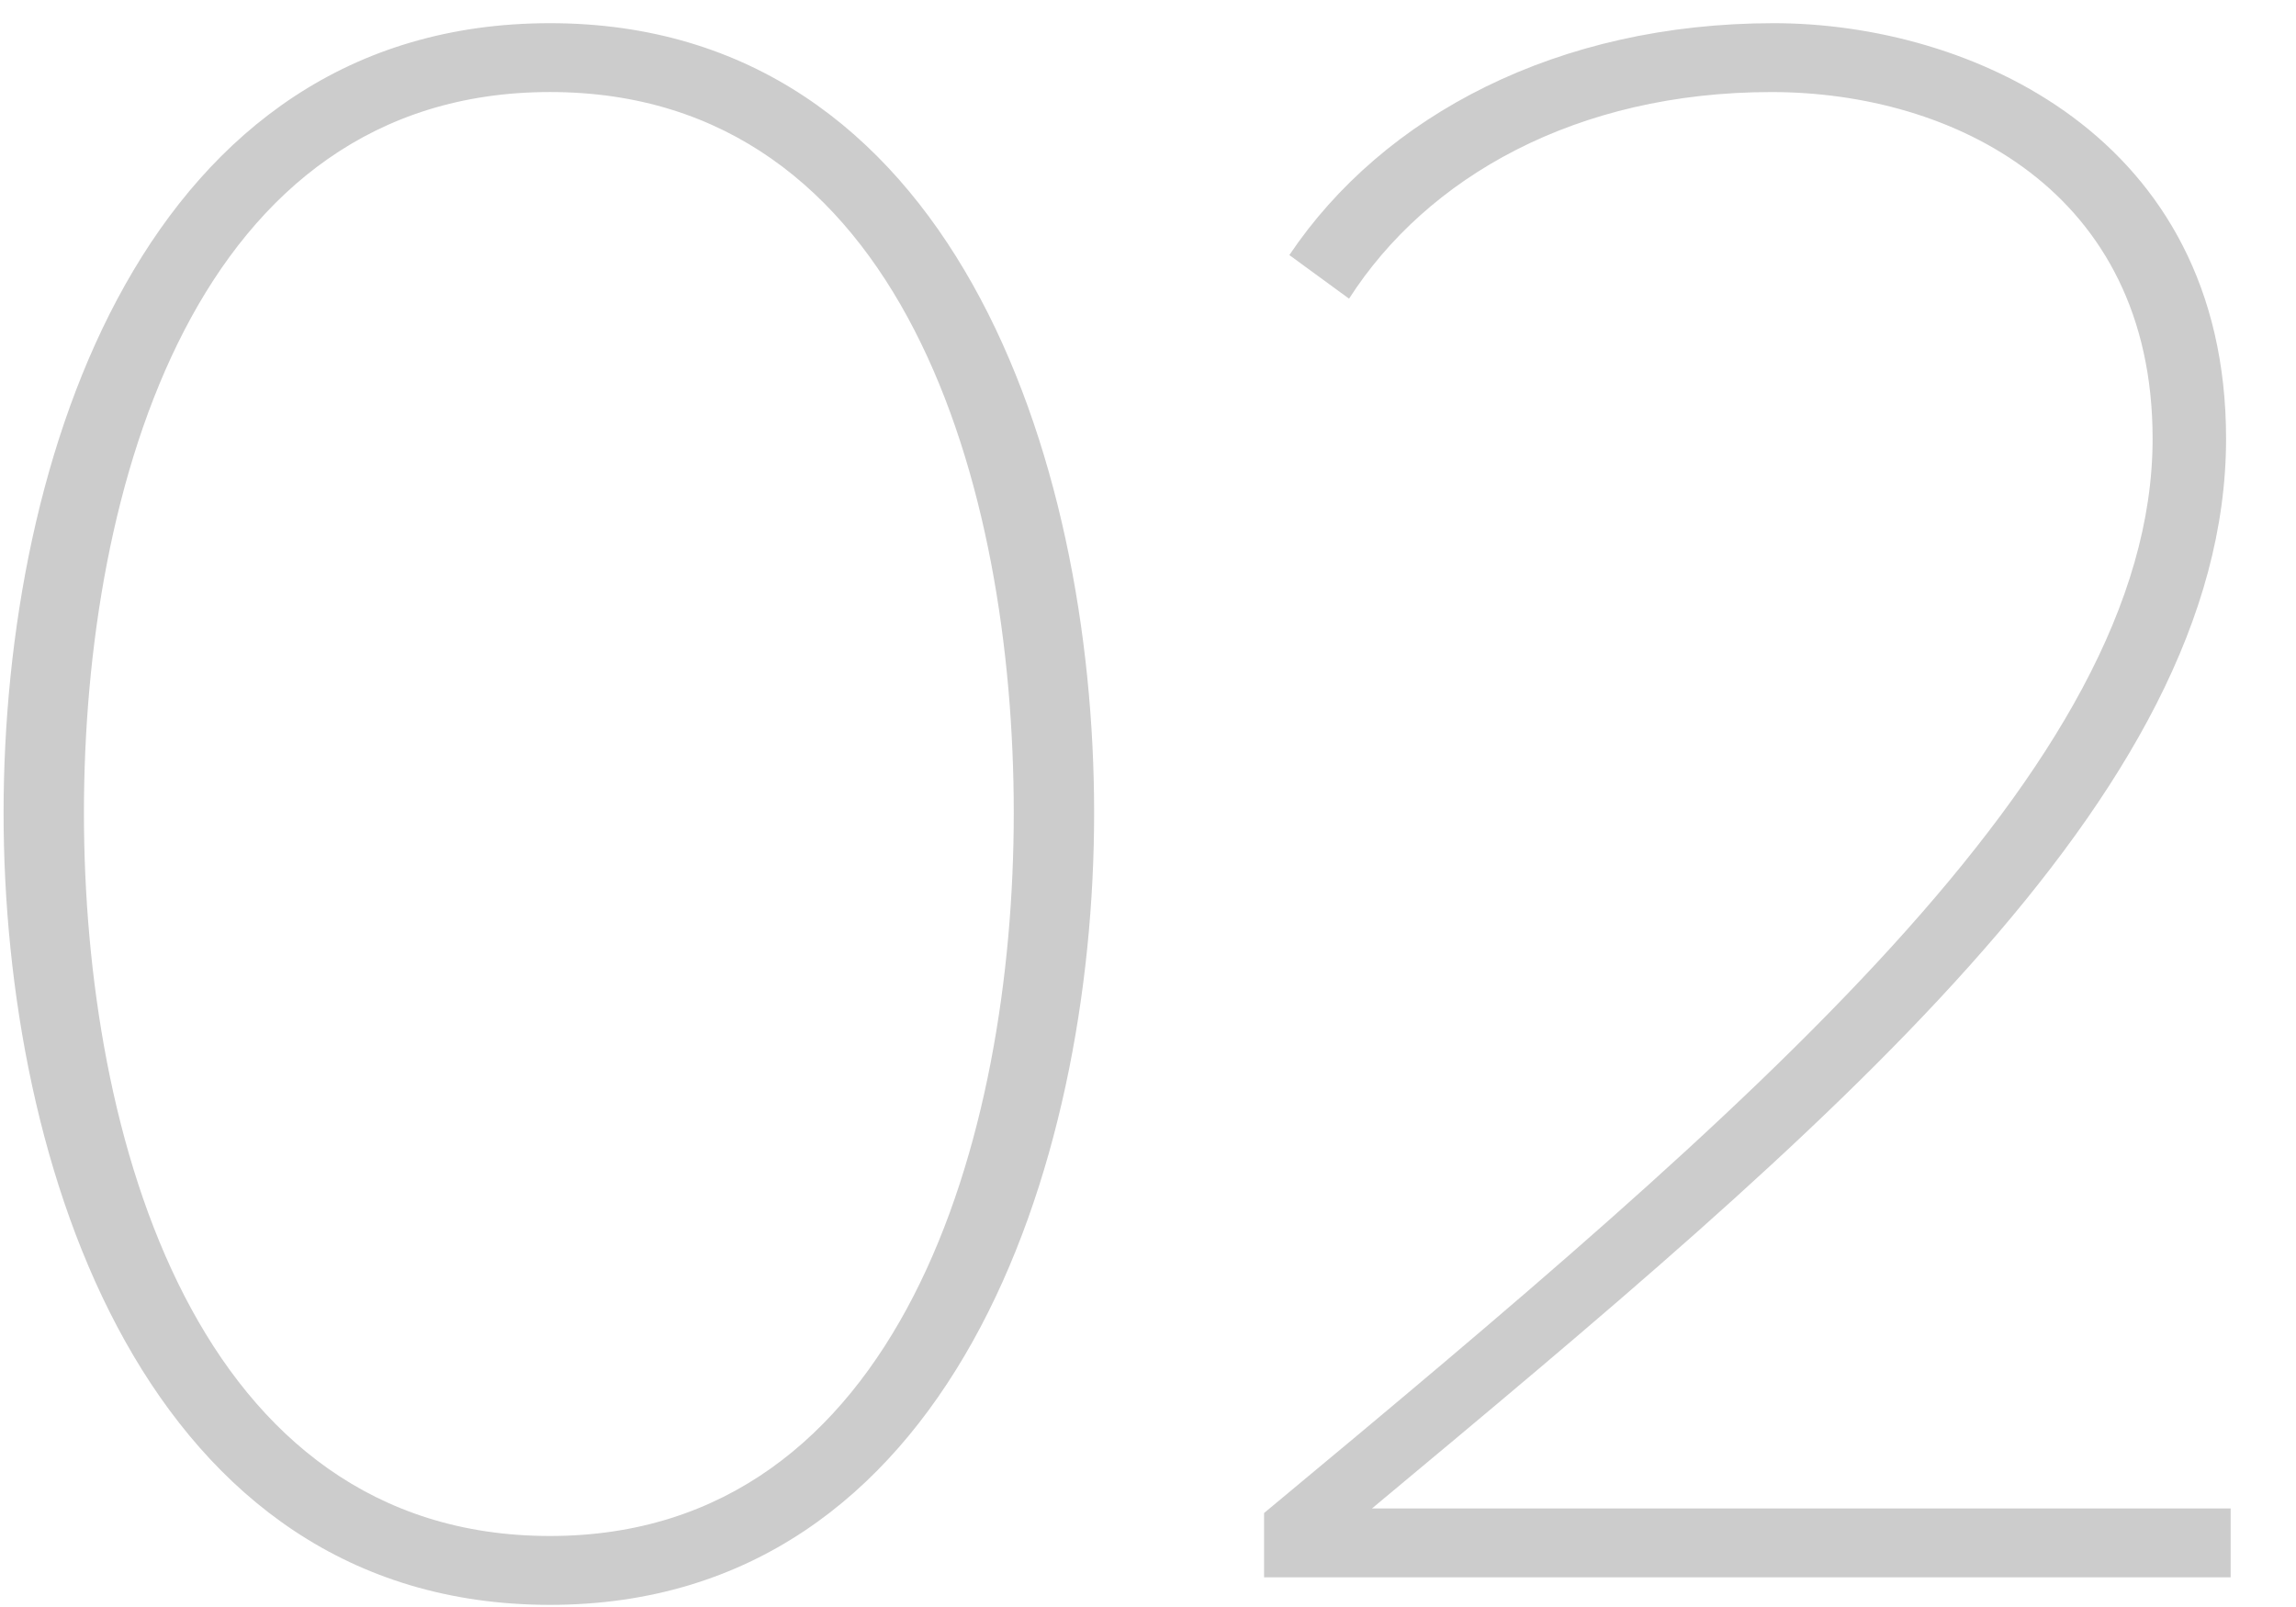
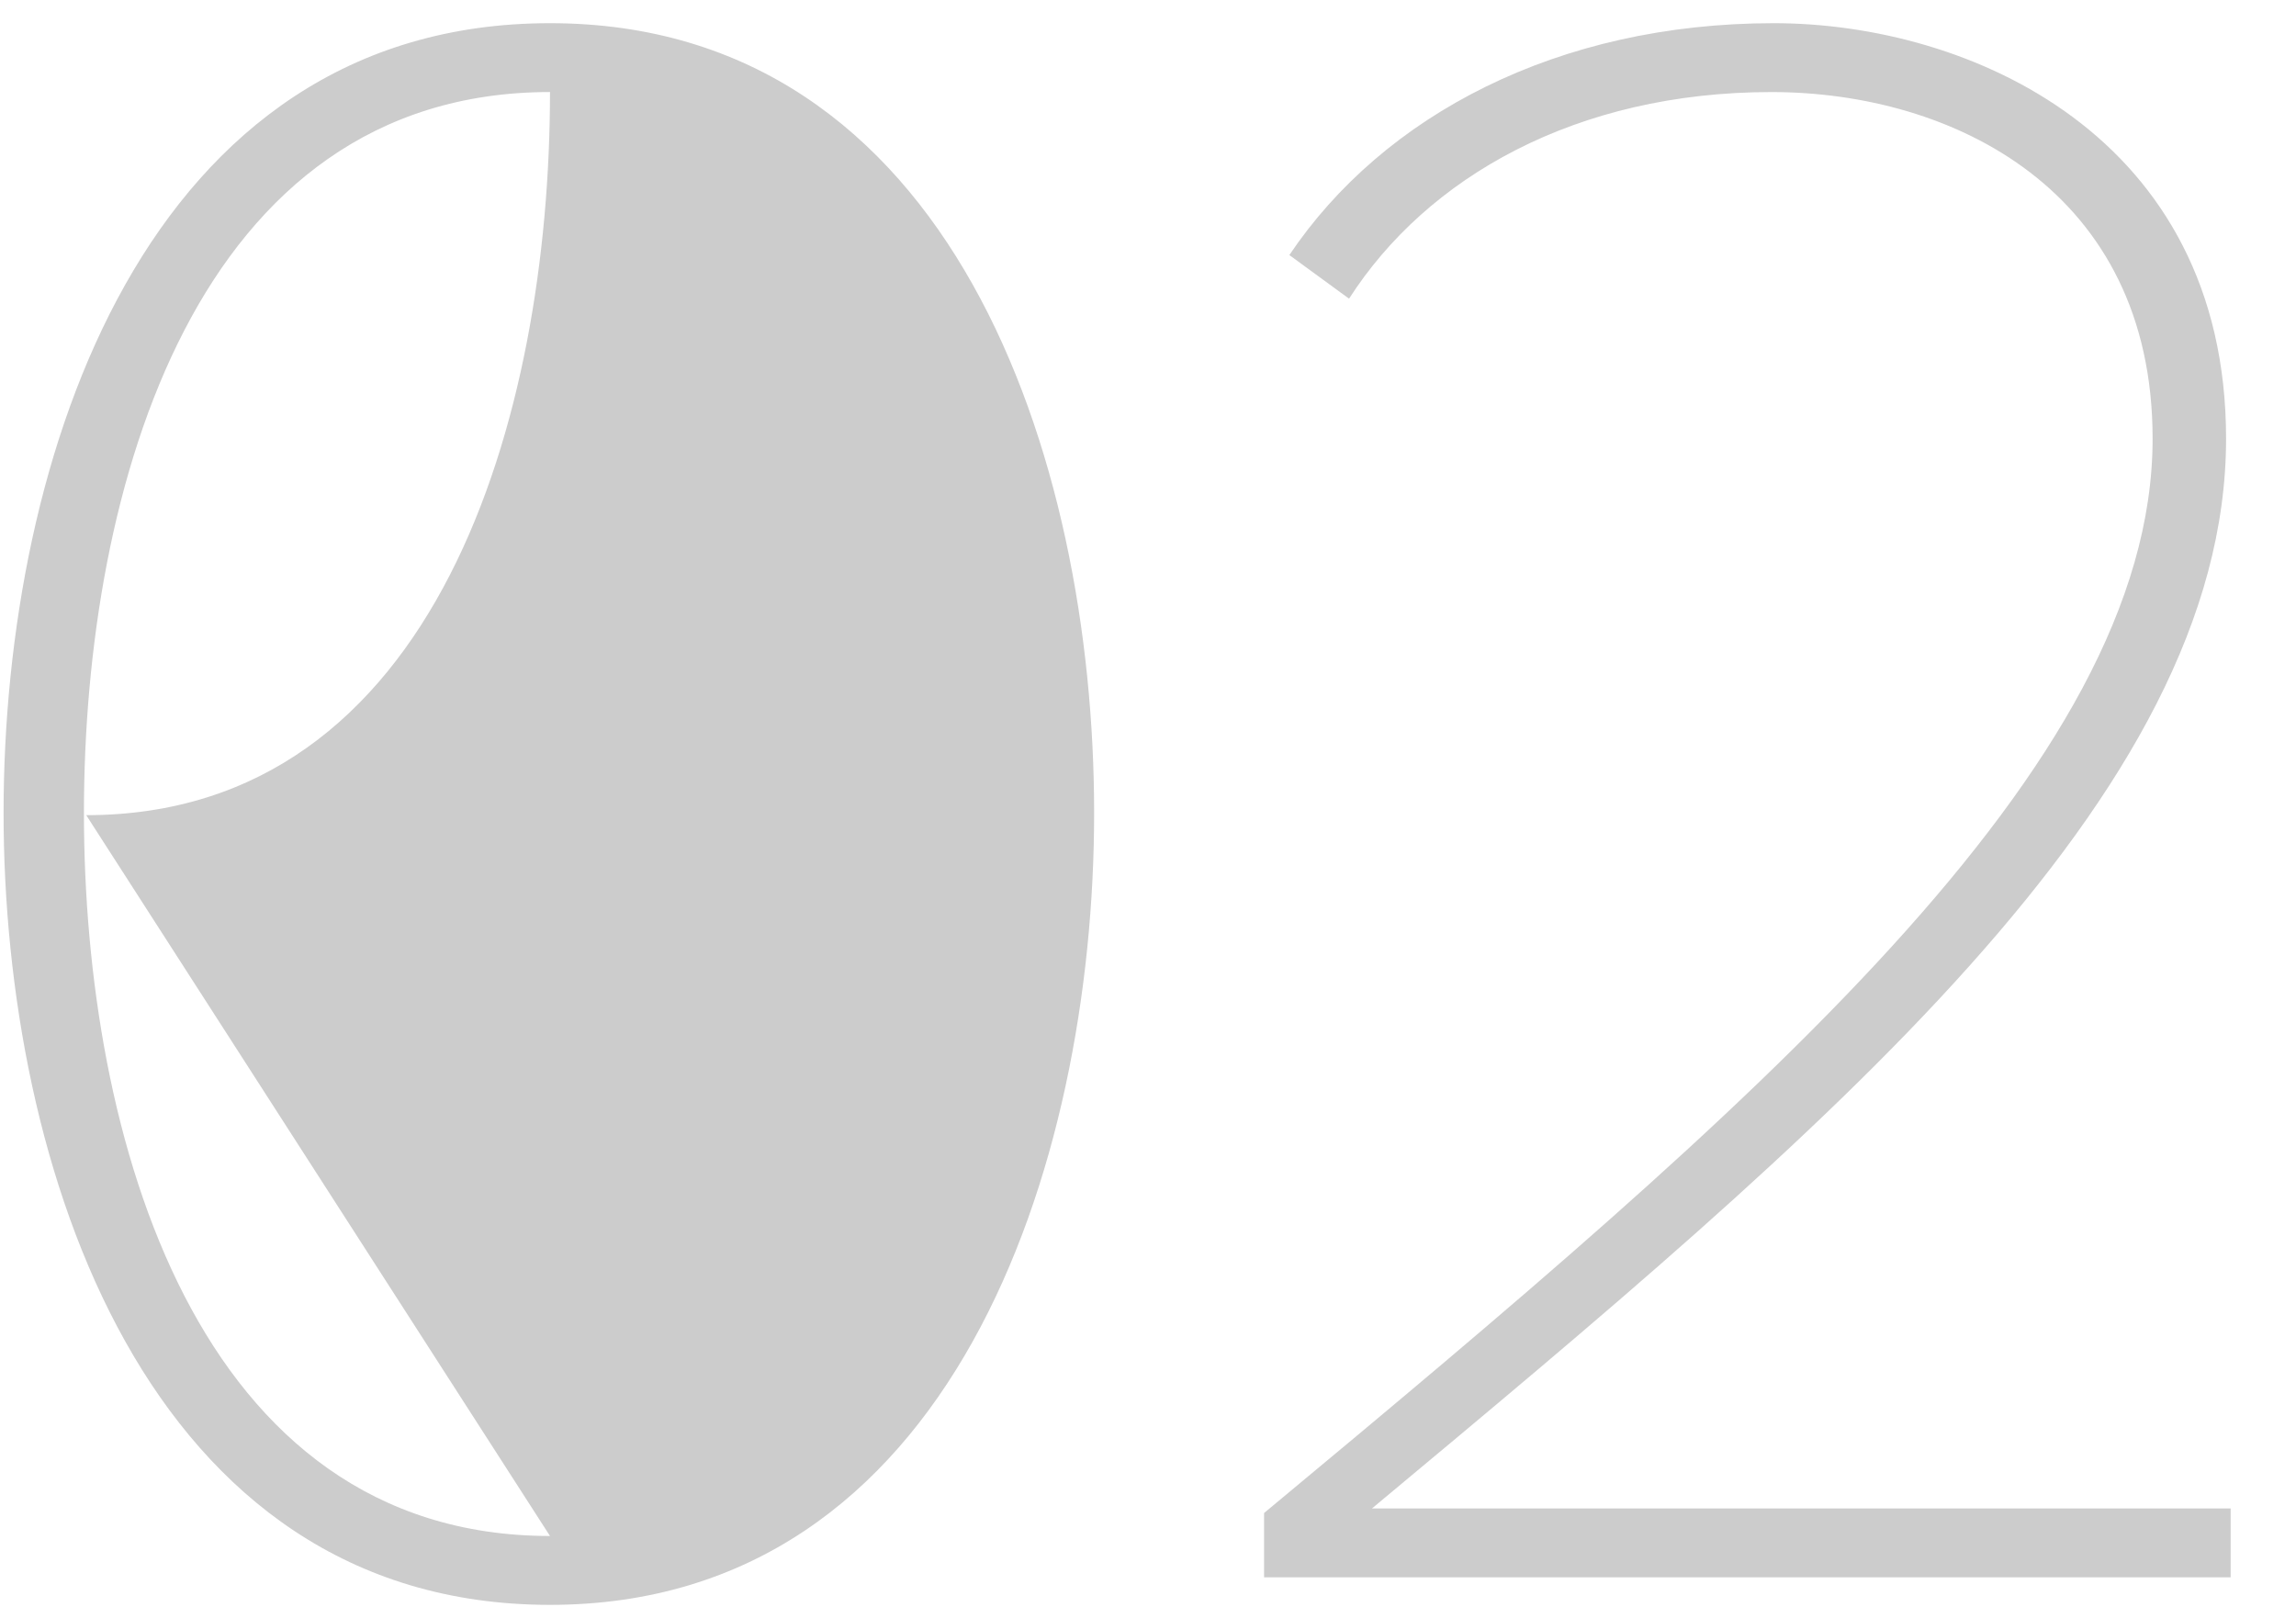
<svg xmlns="http://www.w3.org/2000/svg" width="90" height="63">
-   <path fill="#CCC" d="M21.559.909C5.72.909.14 17.918.14 31.867c0 13.859 5.58 31.049 21.419 31.049 15.749 0 21.329-17.189 21.329-31.049 0-13.949-5.579-30.958-21.329-30.958zm0 59.307C7.7 60.216 3.29 44.557 3.29 31.867c0-12.779 4.41-28.259 18.269-28.259s18.179 15.479 18.179 28.259c.001 12.69-4.409 28.349-18.179 28.349zm32.221-1.08c17.819-14.849 33.479-27.899 33.479-41.938C87.259 5.318 77.179.909 69.53.909c-8.46 0-15.299 3.6-18.989 9.09l2.34 1.71c3.06-4.77 8.91-8.1 16.559-8.1 7.11 0 14.939 3.87 14.939 13.589 0 12.87-15.659 26.189-34.829 42.118v2.52h37.888v-2.7H53.78z" />
+   <path fill="#CCC" d="M21.559.909C5.72.909.14 17.918.14 31.867c0 13.859 5.58 31.049 21.419 31.049 15.749 0 21.329-17.189 21.329-31.049 0-13.949-5.579-30.958-21.329-30.958zm0 59.307C7.7 60.216 3.29 44.557 3.29 31.867c0-12.779 4.41-28.259 18.269-28.259c.001 12.69-4.409 28.349-18.179 28.349zm32.221-1.08c17.819-14.849 33.479-27.899 33.479-41.938C87.259 5.318 77.179.909 69.53.909c-8.46 0-15.299 3.6-18.989 9.09l2.34 1.71c3.06-4.77 8.91-8.1 16.559-8.1 7.11 0 14.939 3.87 14.939 13.589 0 12.87-15.659 26.189-34.829 42.118v2.52h37.888v-2.7H53.78z" />
</svg>